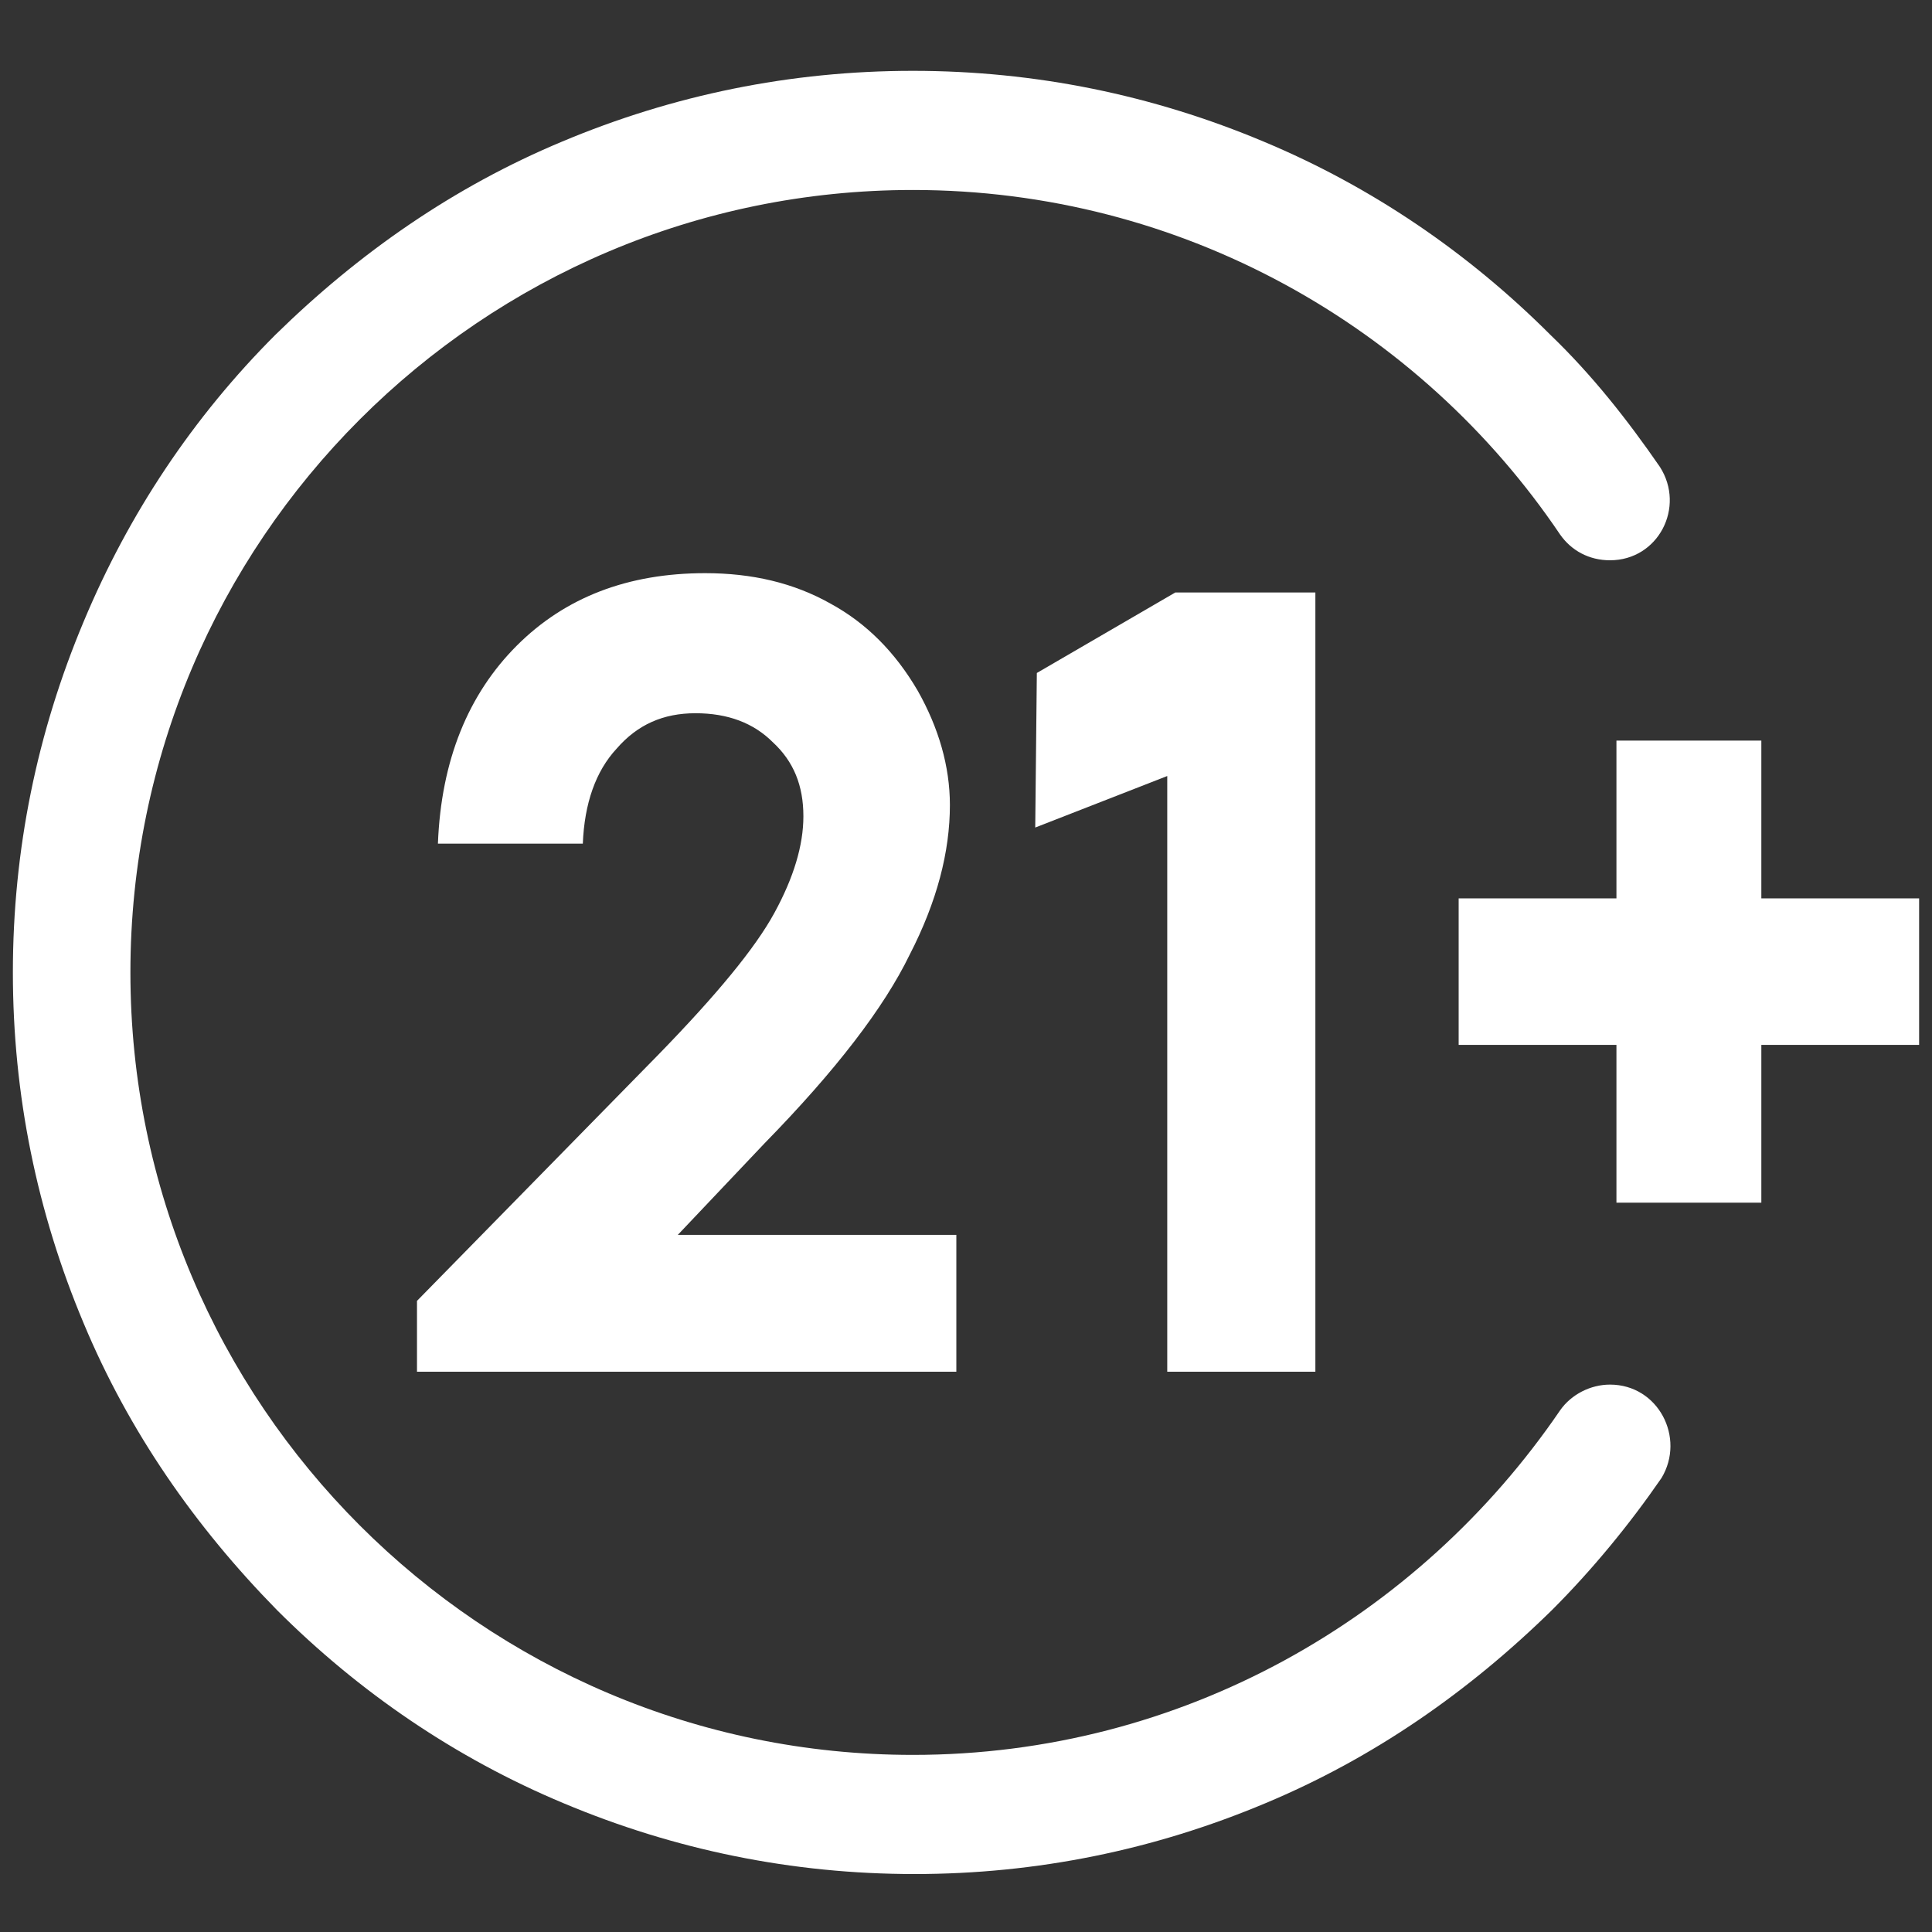
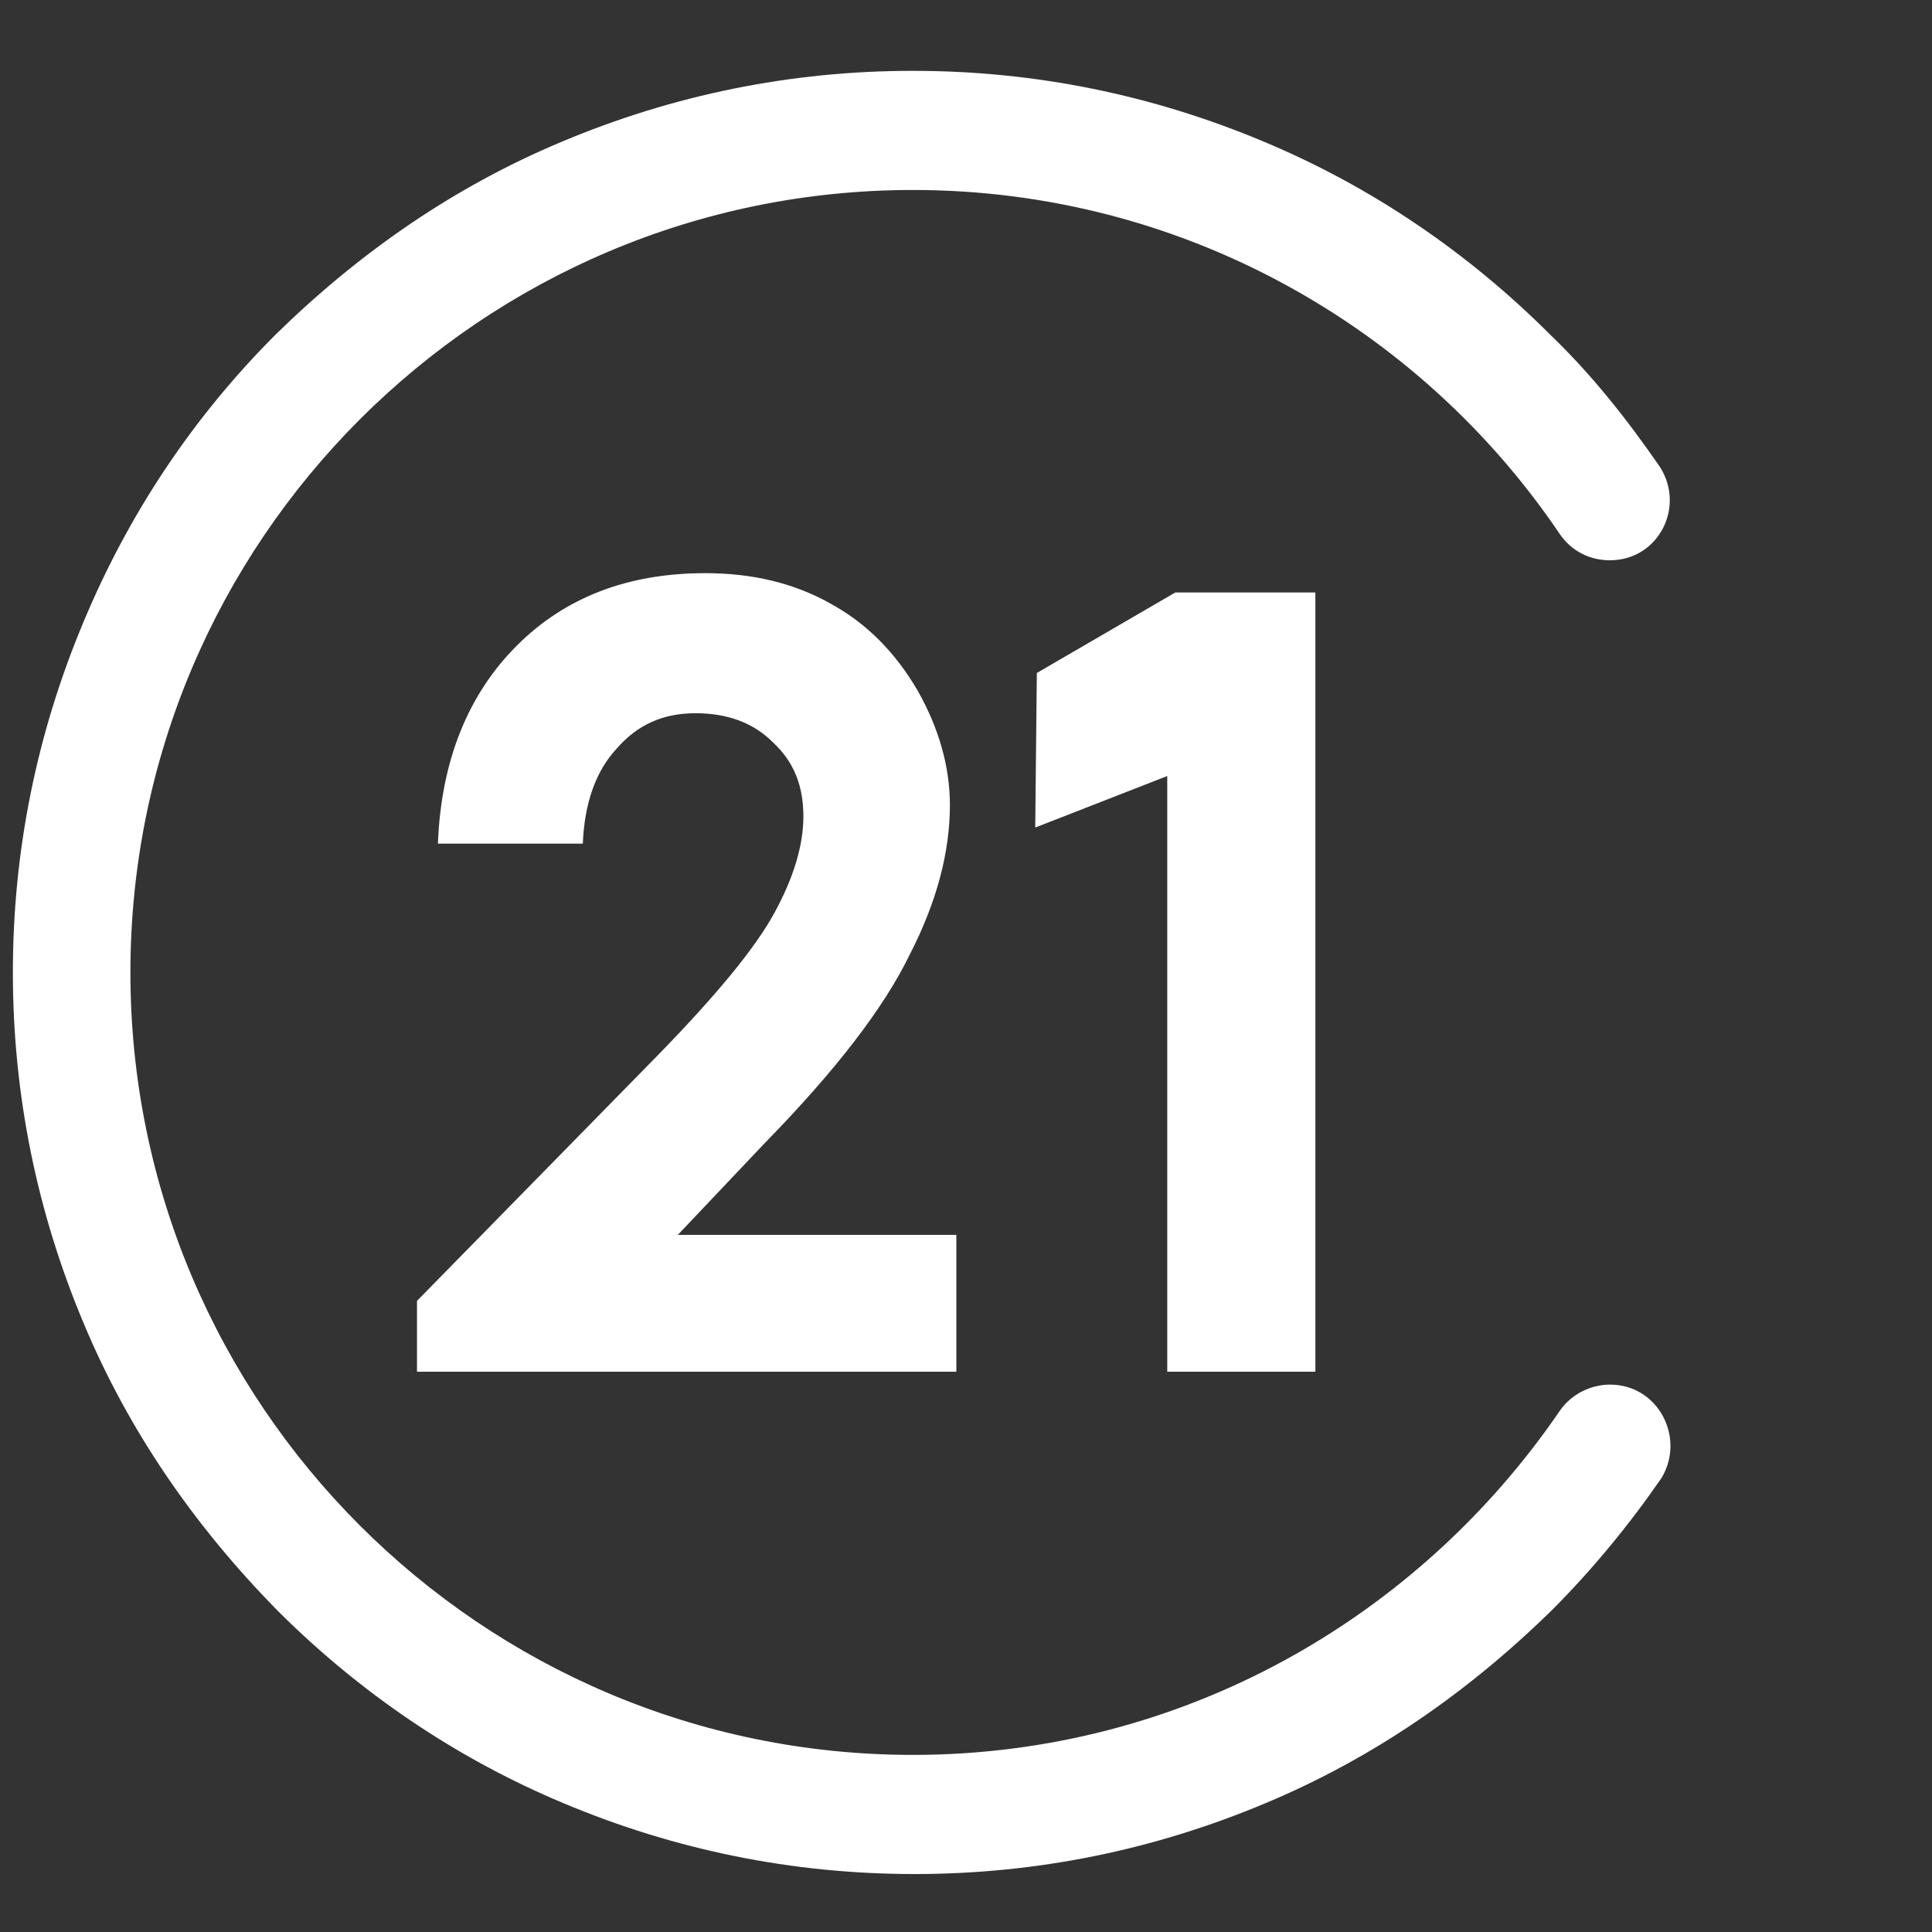
<svg xmlns="http://www.w3.org/2000/svg" version="1.2" baseProfile="tiny" id="Layer_2" x="0px" y="0px" viewBox="0 0 120 120" overflow="visible" xml:space="preserve">
  <rect x="0" y="0" width="120" height="120" fill="#333333" stroke="none" />
  <g>
    <g>
      <path fill="#FFFFFF" d="M64.4,41.8l8.6-5h8.7v48.4h-9.2v-37l-8.2,3.2L64.4,41.8z" />
      <path fill="#FFFFFF" d="M36.2,52.4h-9c0.2-5.2,1.9-9.3,4.9-12.3c3-3,6.9-4.5,11.7-4.5c2.9,0,5.5,0.6,7.8,1.9c2.2,1.2,4,3,5.4,5.4    c1.3,2.3,2,4.7,2,7.1c0,2.9-0.8,6-2.5,9.3c-1.6,3.3-4.6,7.2-9,11.7l-5.4,5.7h17.3v8.5H25.9v-4.4l15-15.3c3.6-3.7,6-6.6,7.2-8.8    c1.2-2.2,1.8-4.2,1.8-6c0-1.9-0.6-3.4-1.9-4.6c-1.2-1.2-2.8-1.8-4.8-1.8c-2,0-3.6,0.7-4.9,2.2C37,47.9,36.3,49.9,36.2,52.4z" />
    </g>
    <path fill="#FFFFFF" d="M100,86c-1.2,0-2.4,0.6-3.1,1.6c-8.8,12.9-23.5,21.4-40.2,21.4c-26.8,0-48.6-21.8-48.6-48.6   c0-26.8,21.8-48.6,48.6-48.6c16.7,0,31.5,8.5,40.2,21.4c0.7,1,1.8,1.6,3.1,1.6h0c3,0,4.7-3.3,3.1-5.8c-2-2.9-4.2-5.7-6.8-8.2   c-5.1-5.1-11.1-9.2-17.8-12c-6.9-2.9-14.2-4.4-21.8-4.4c-7.6,0-14.9,1.5-21.8,4.4c-6.7,2.8-12.6,6.9-17.8,12   C12,25.9,8,31.9,5.2,38.6c-2.9,6.9-4.4,14.2-4.4,21.8c0,7.6,1.5,14.9,4.4,21.8c2.8,6.7,6.9,12.6,12,17.8c5.1,5.1,11.1,9.2,17.8,12   c6.9,2.9,14.2,4.4,21.8,4.4c7.6,0,14.9-1.5,21.8-4.4c6.7-2.8,12.6-6.9,17.8-12c2.5-2.5,4.8-5.3,6.8-8.2C104.7,89.3,103,86,100,86   L100,86z" />
-     <polygon fill="#FFFFFF" points="109.4,55.8 109.4,46 100.4,46 100.4,55.8 90.6,55.8 90.6,64.9 100.4,64.9 100.4,74.7 109.4,74.7    109.4,64.9 119.2,64.9 119.2,55.8  " />
  </g>
</svg>